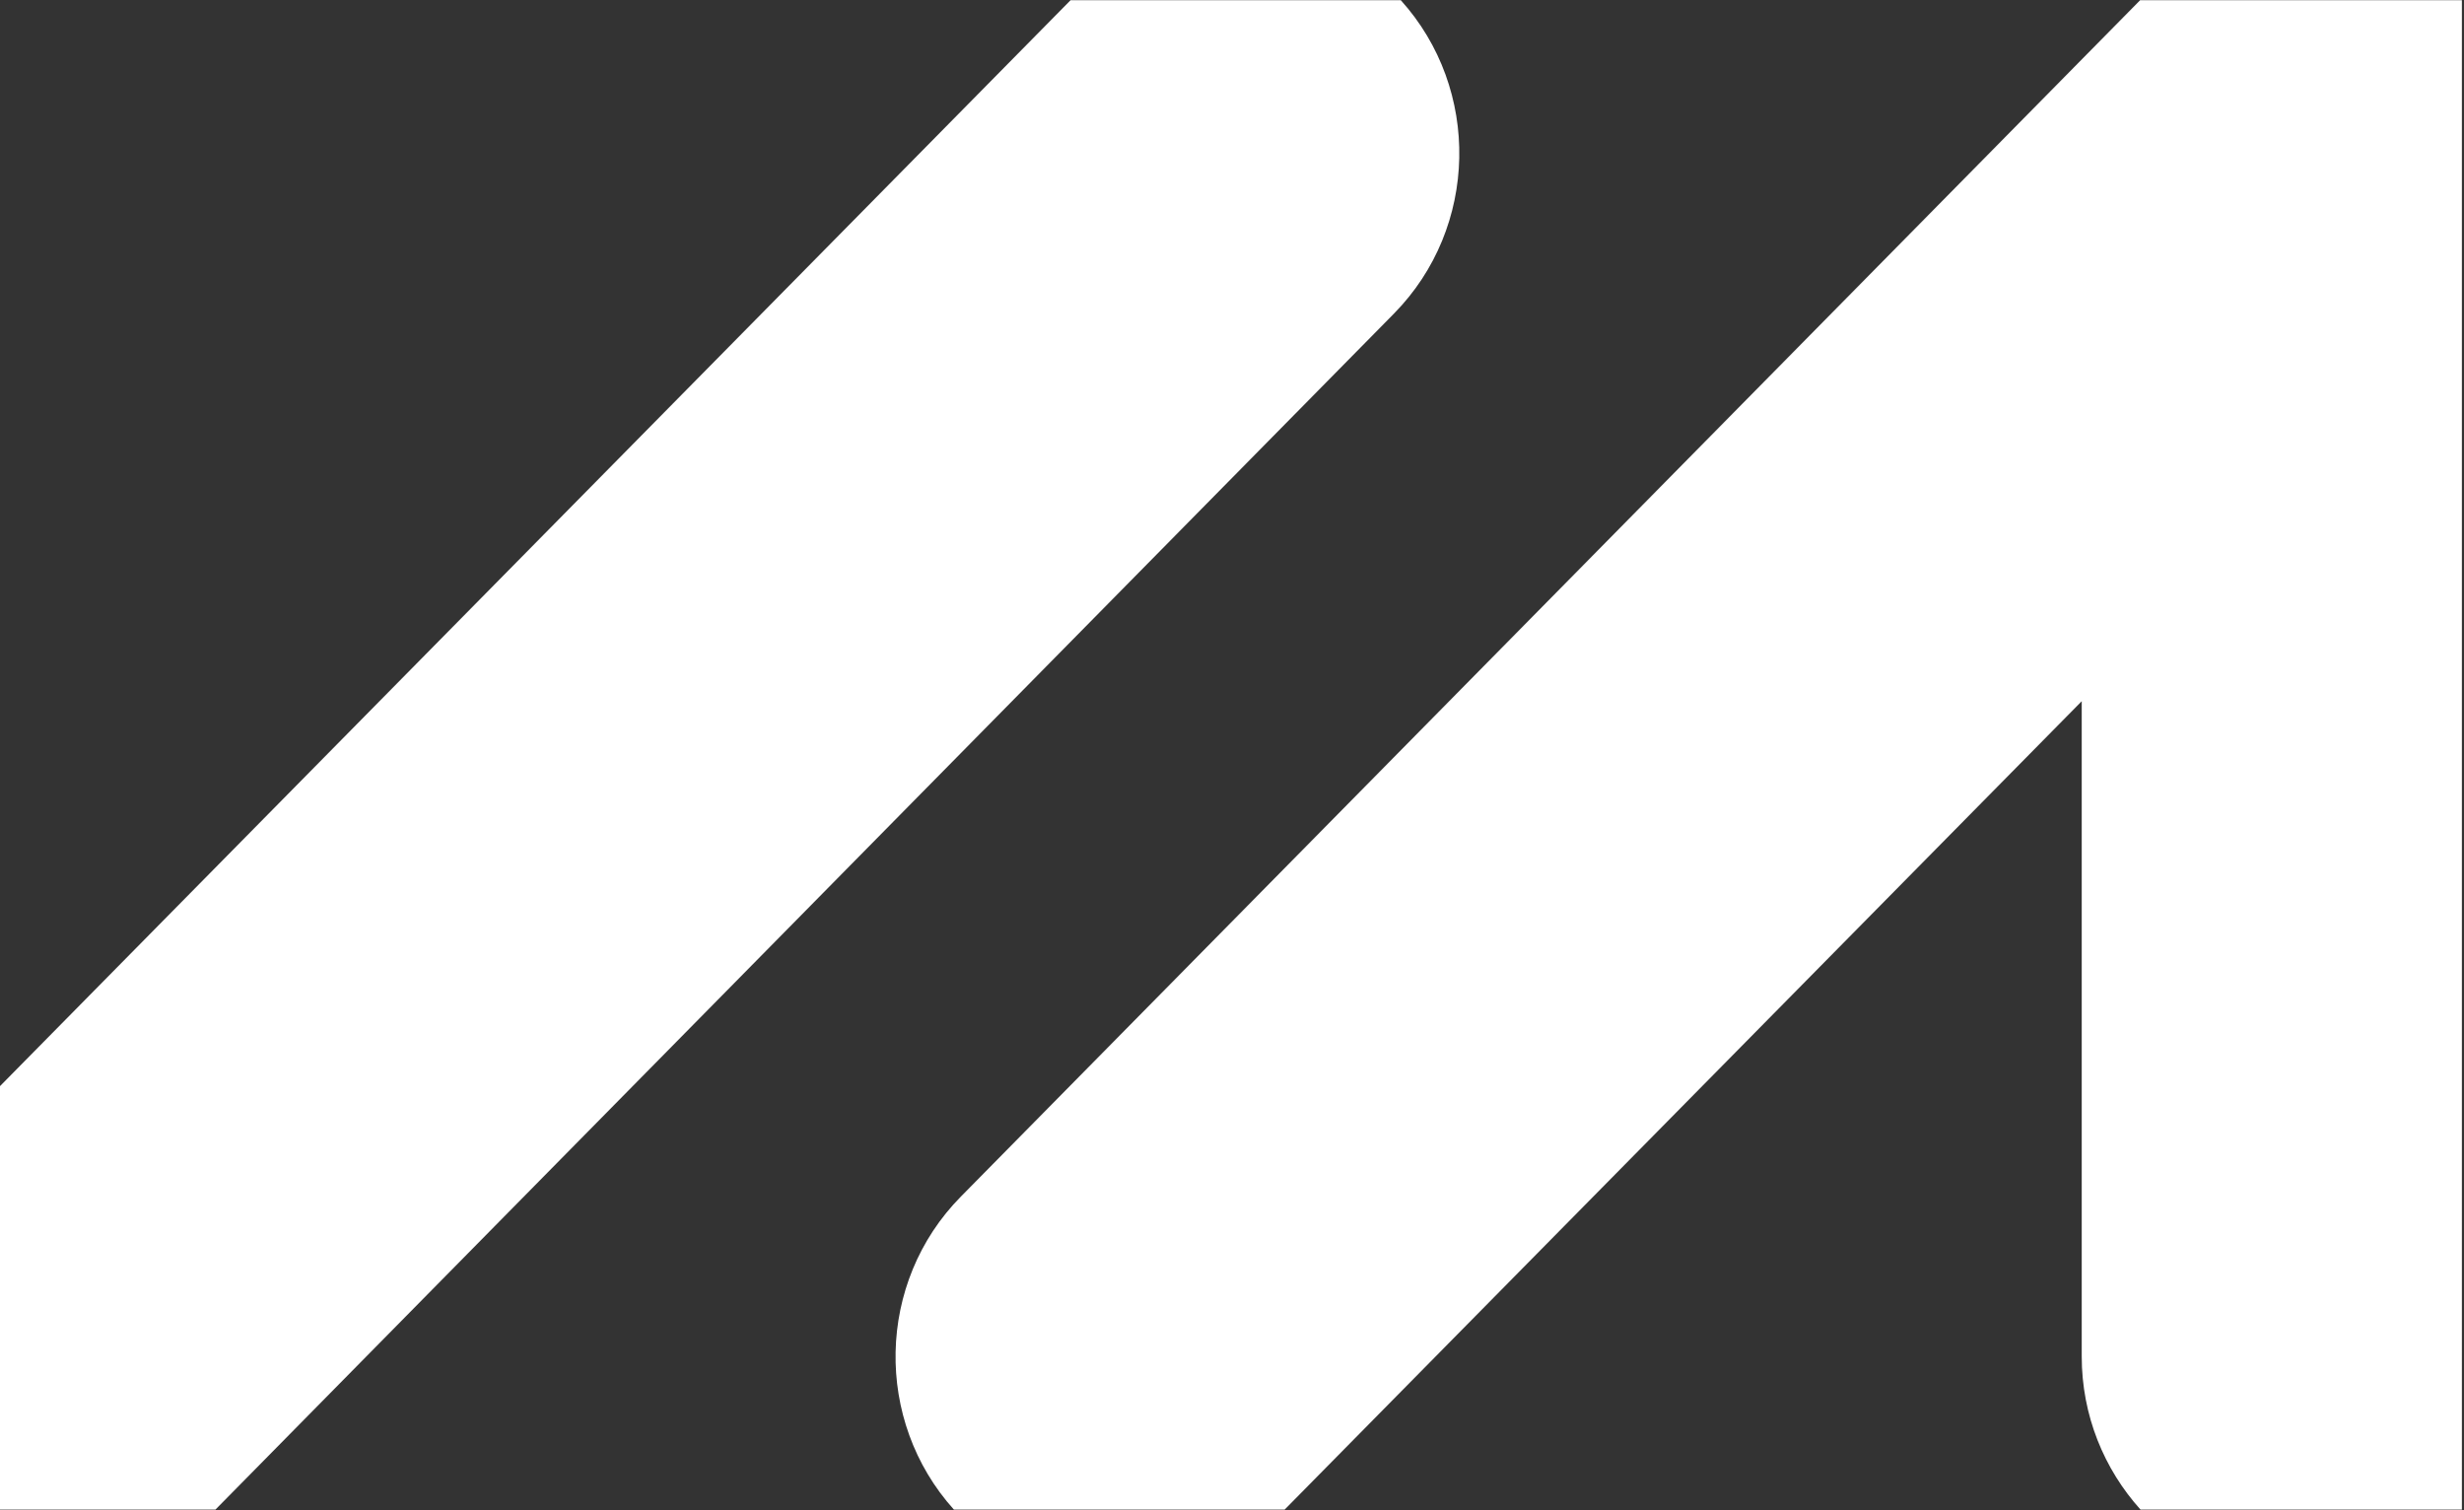
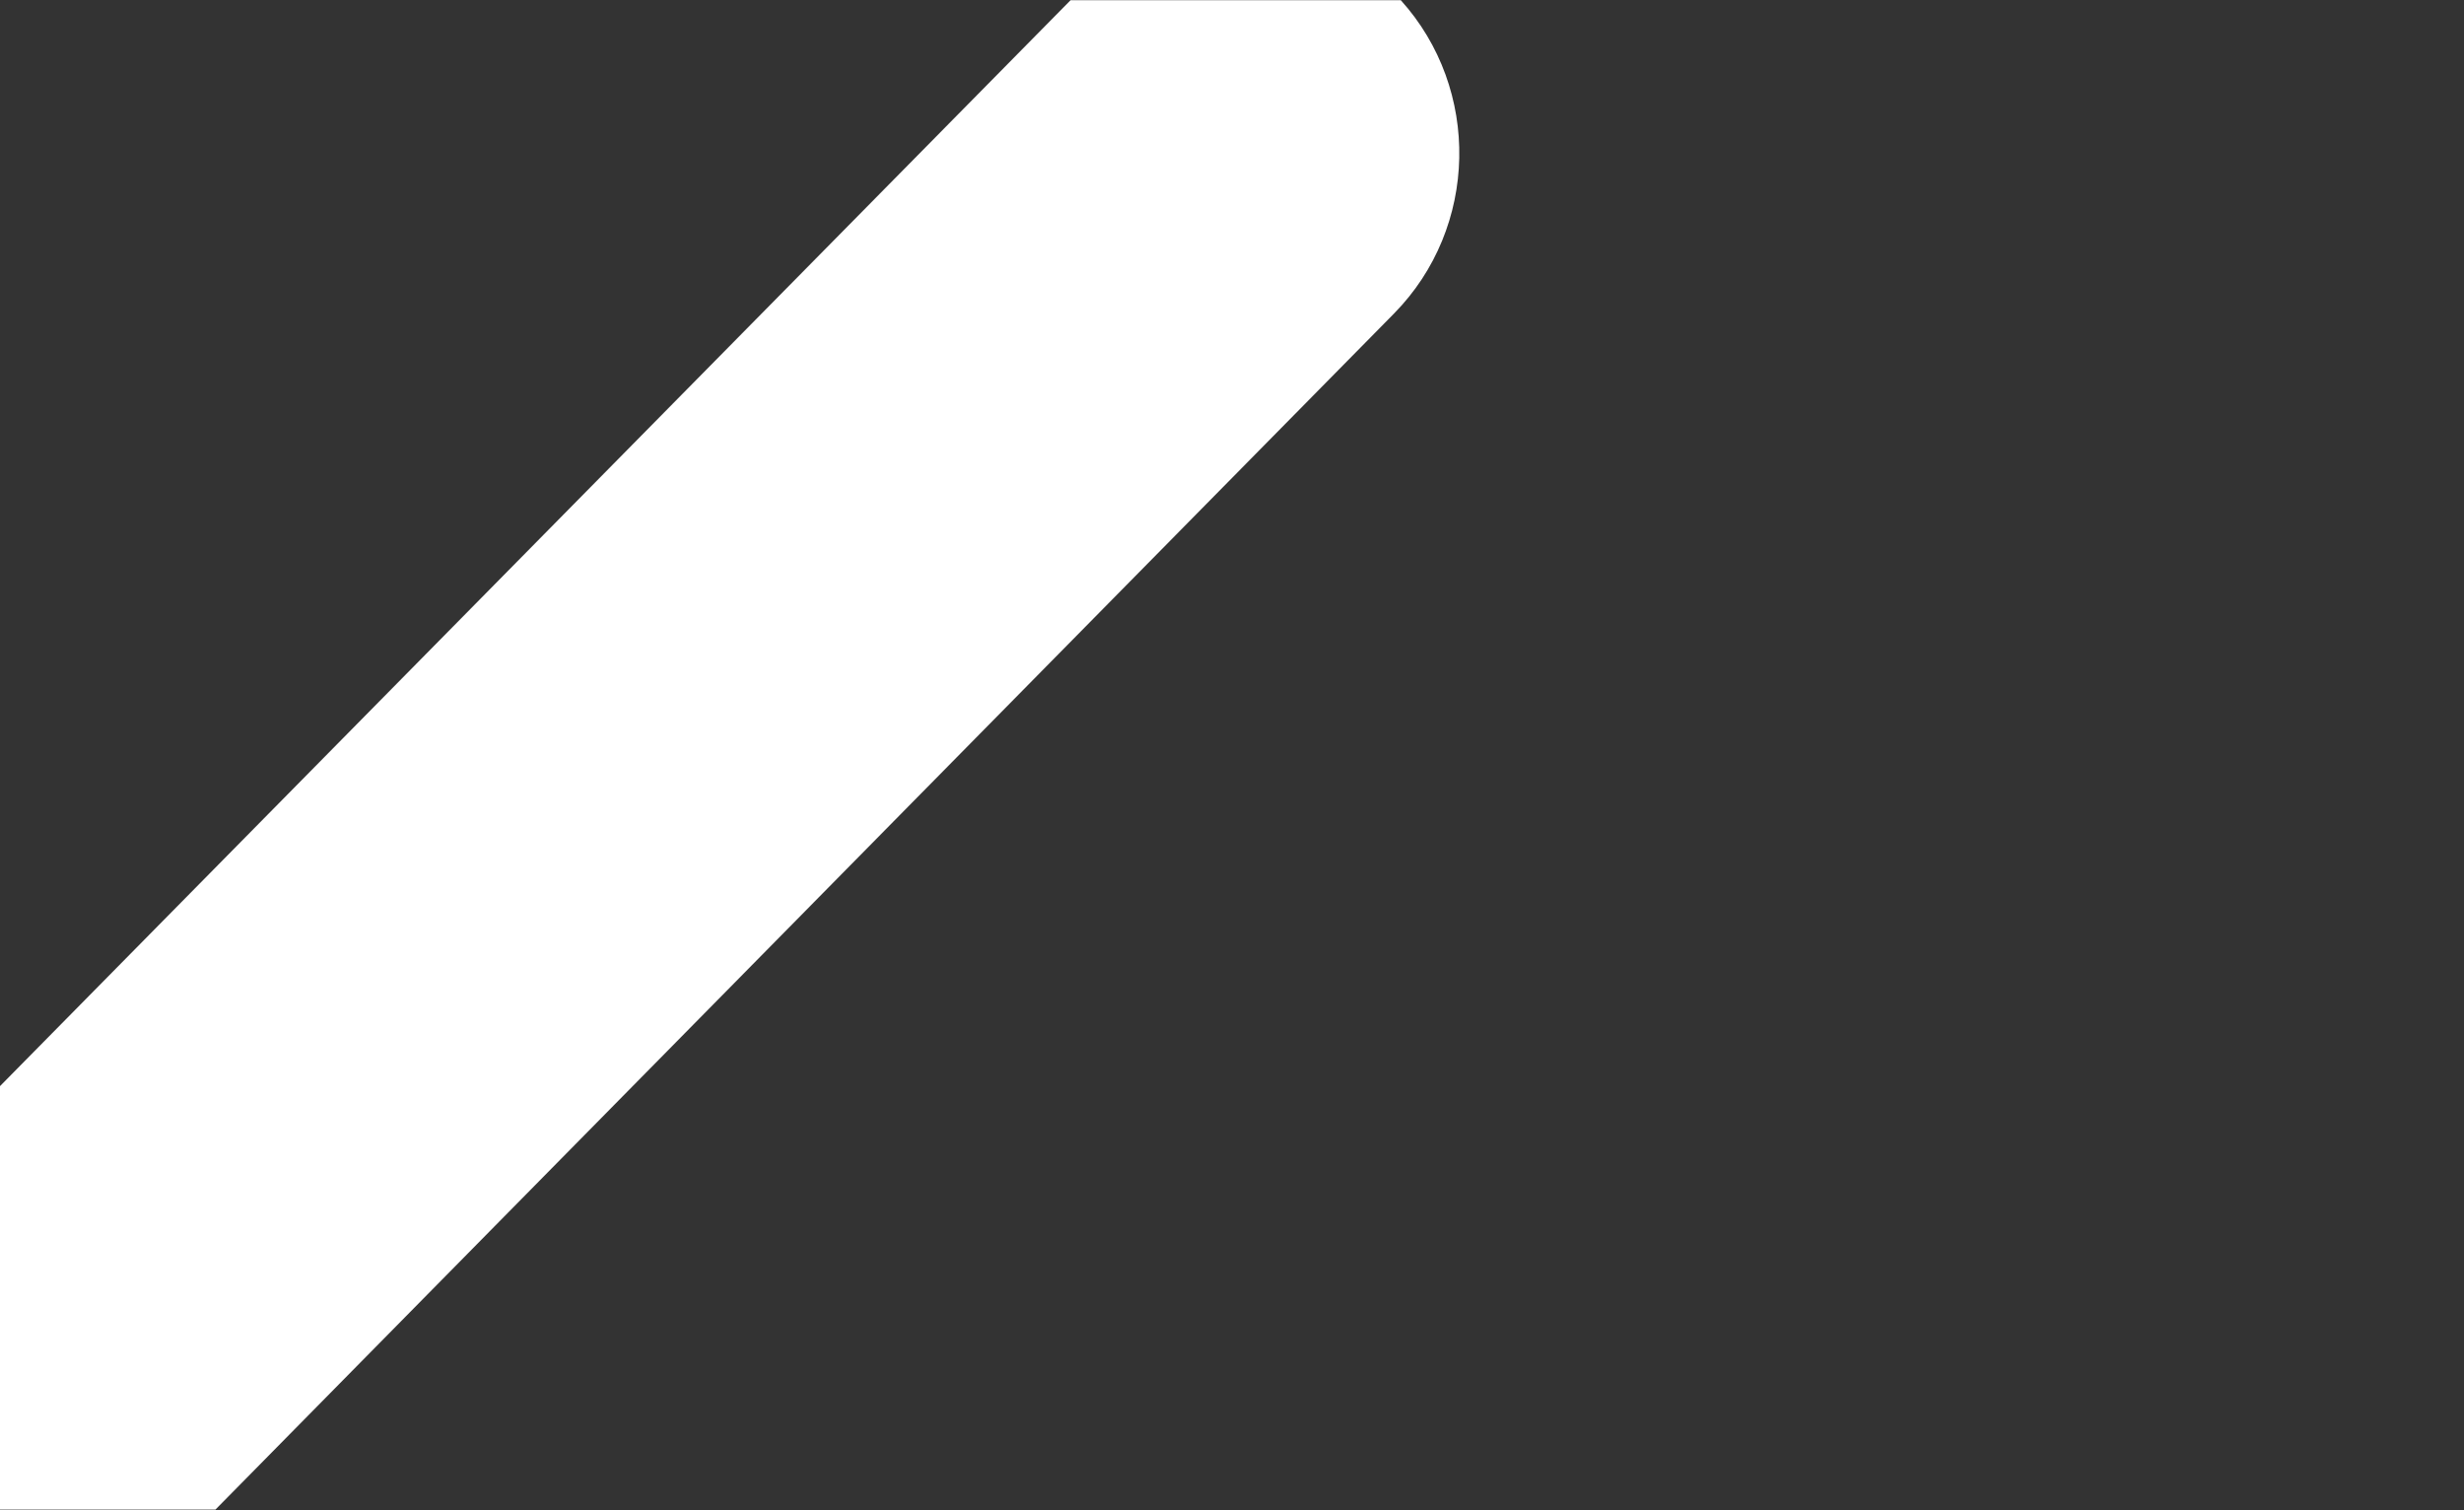
<svg xmlns="http://www.w3.org/2000/svg" version="1.1" id="Layer_1" x="0px" y="0px" viewBox="0 0 1400 858" style="enable-background:new 0 0 1400 858;" xml:space="preserve">
  <rect x="0" y="0" width="1400" height="858" fill="#333333" stroke="none" />
  <style type="text/css">
	.st0{fill:#FFFFFF;}
</style>
  <path class="st0" d="M122.4,857.7L792,178.2c48.2-48.9,49.5-127.6,3.9-178.1H608.3L-0.5,617.6v240.1H122.4z" />
-   <path class="st0" d="M729.9,857.7l452.9-459.3v372.3c0,33.5,12.7,64,33.4,87h182.6V0.1H1216L546,679.8  c-48.2,48.8-49.5,127.4-4,177.9H729.9z" />
</svg>